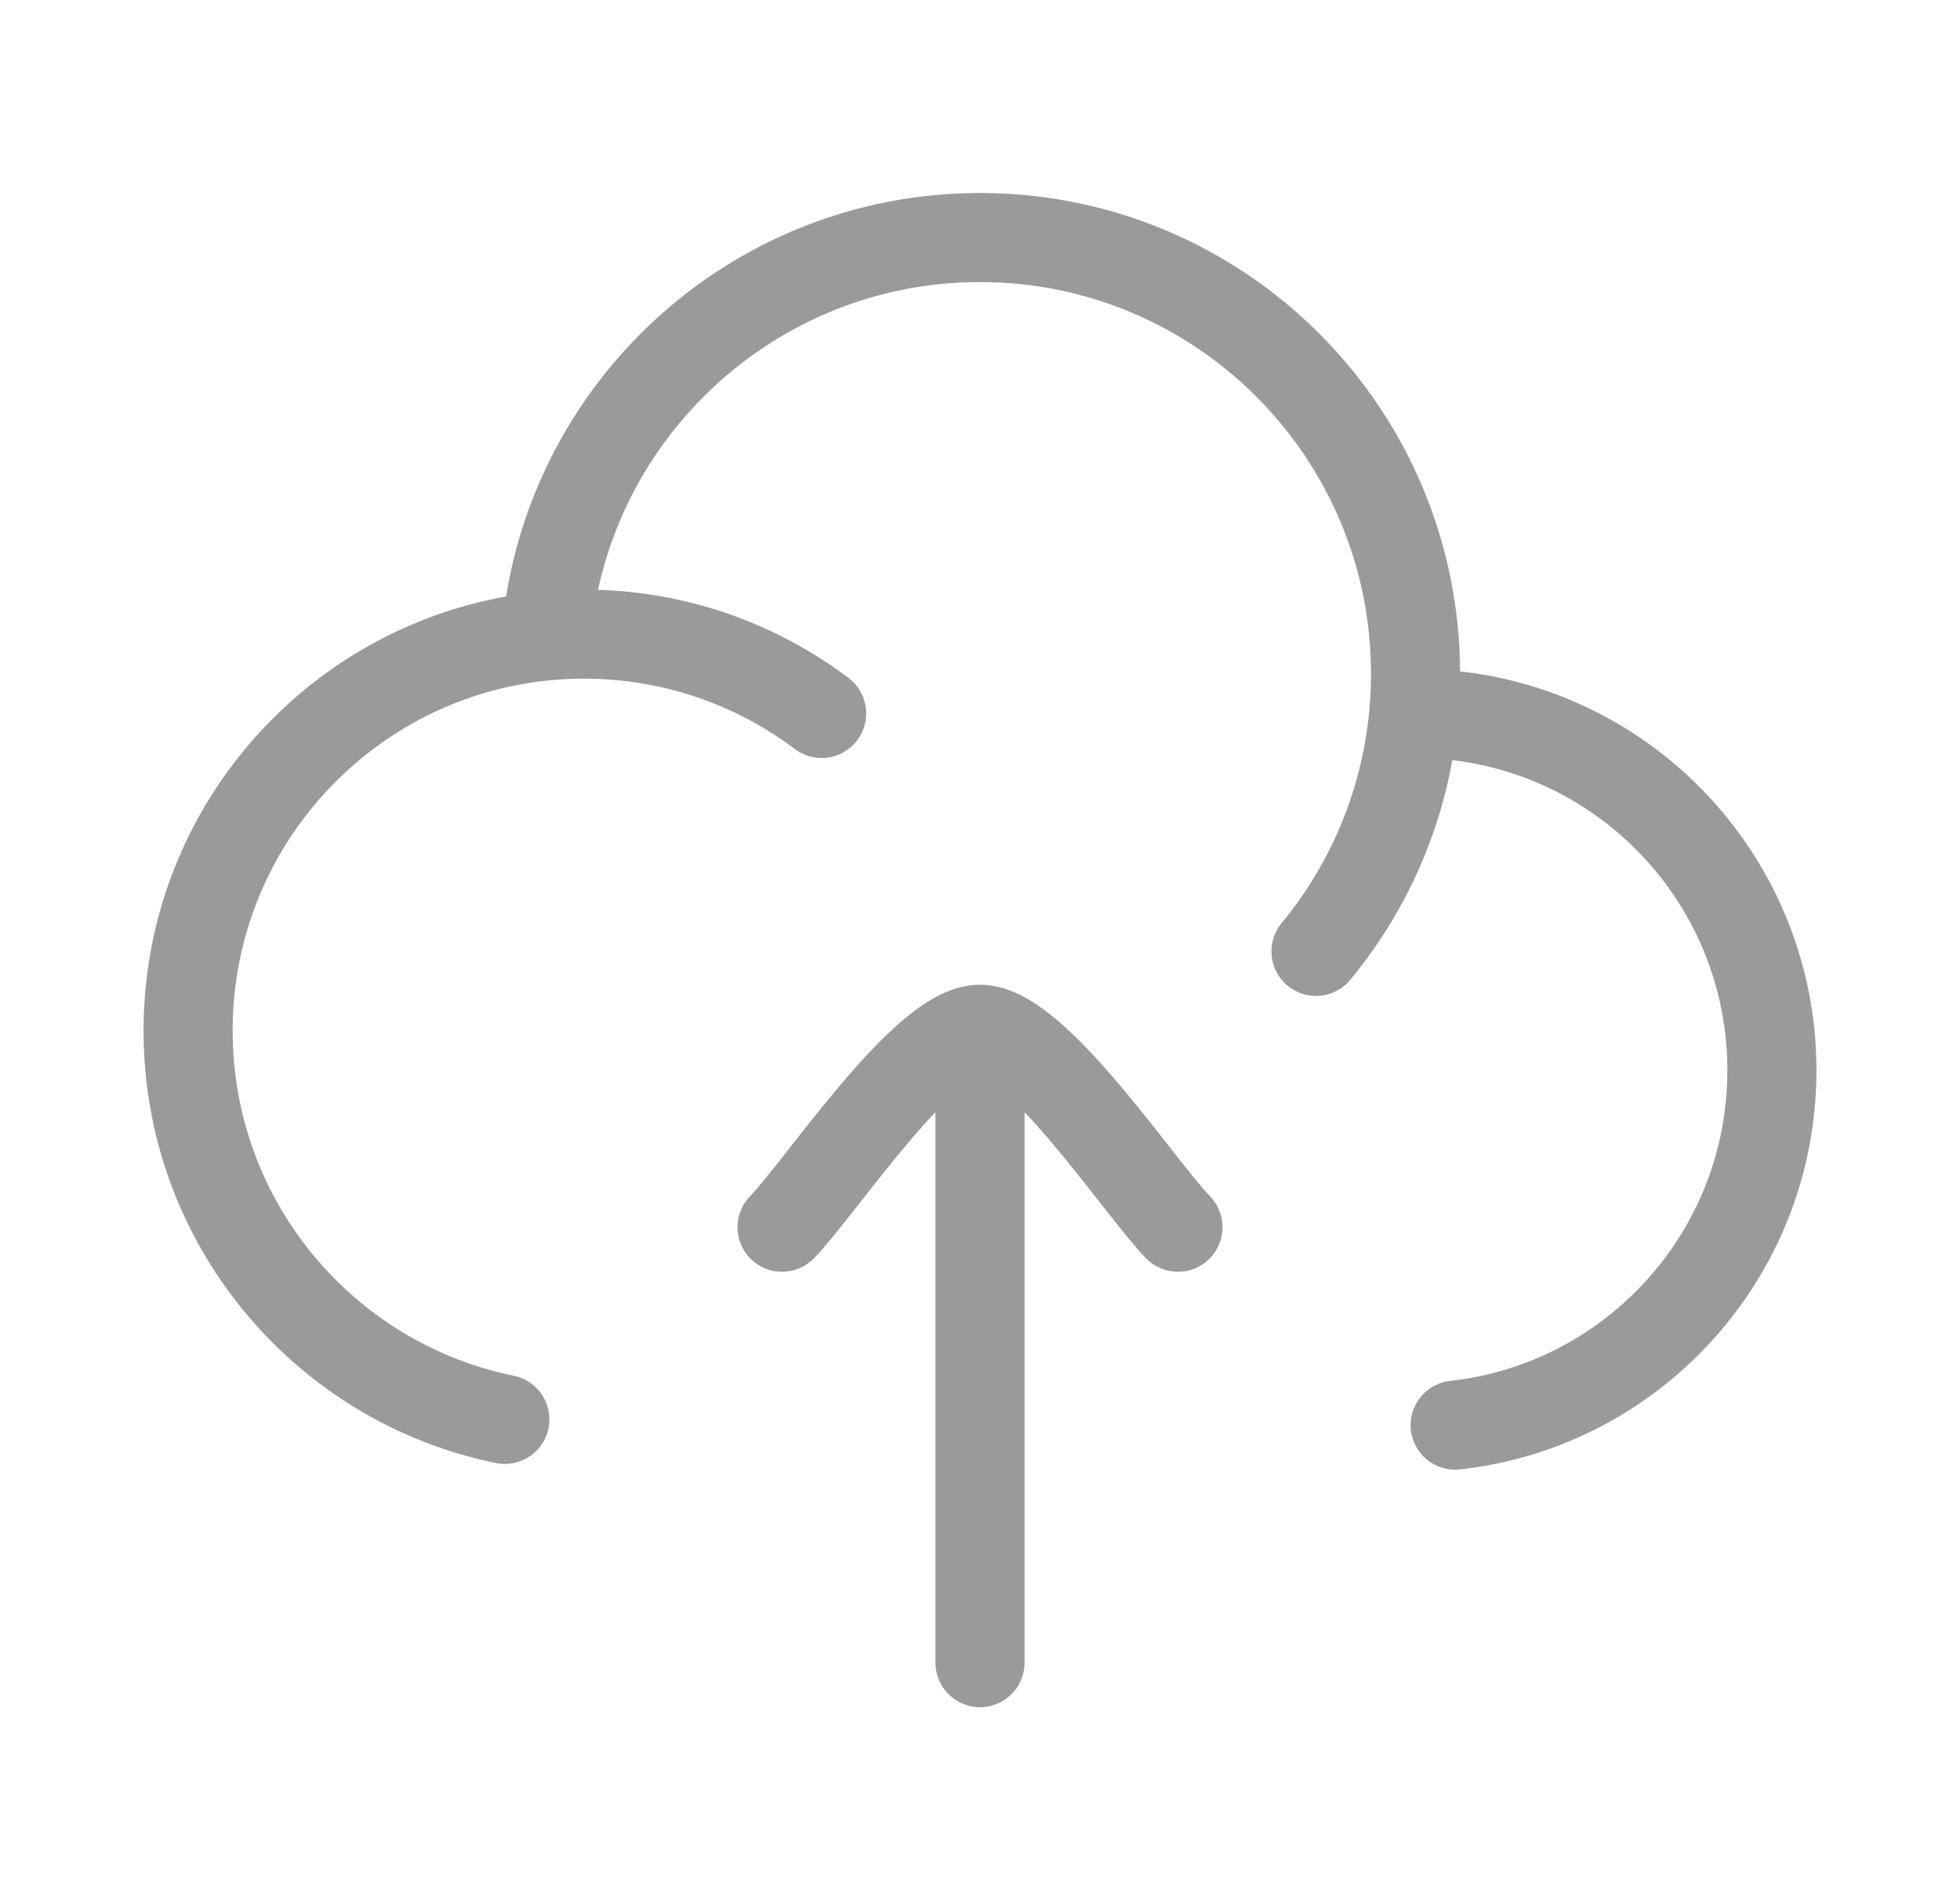
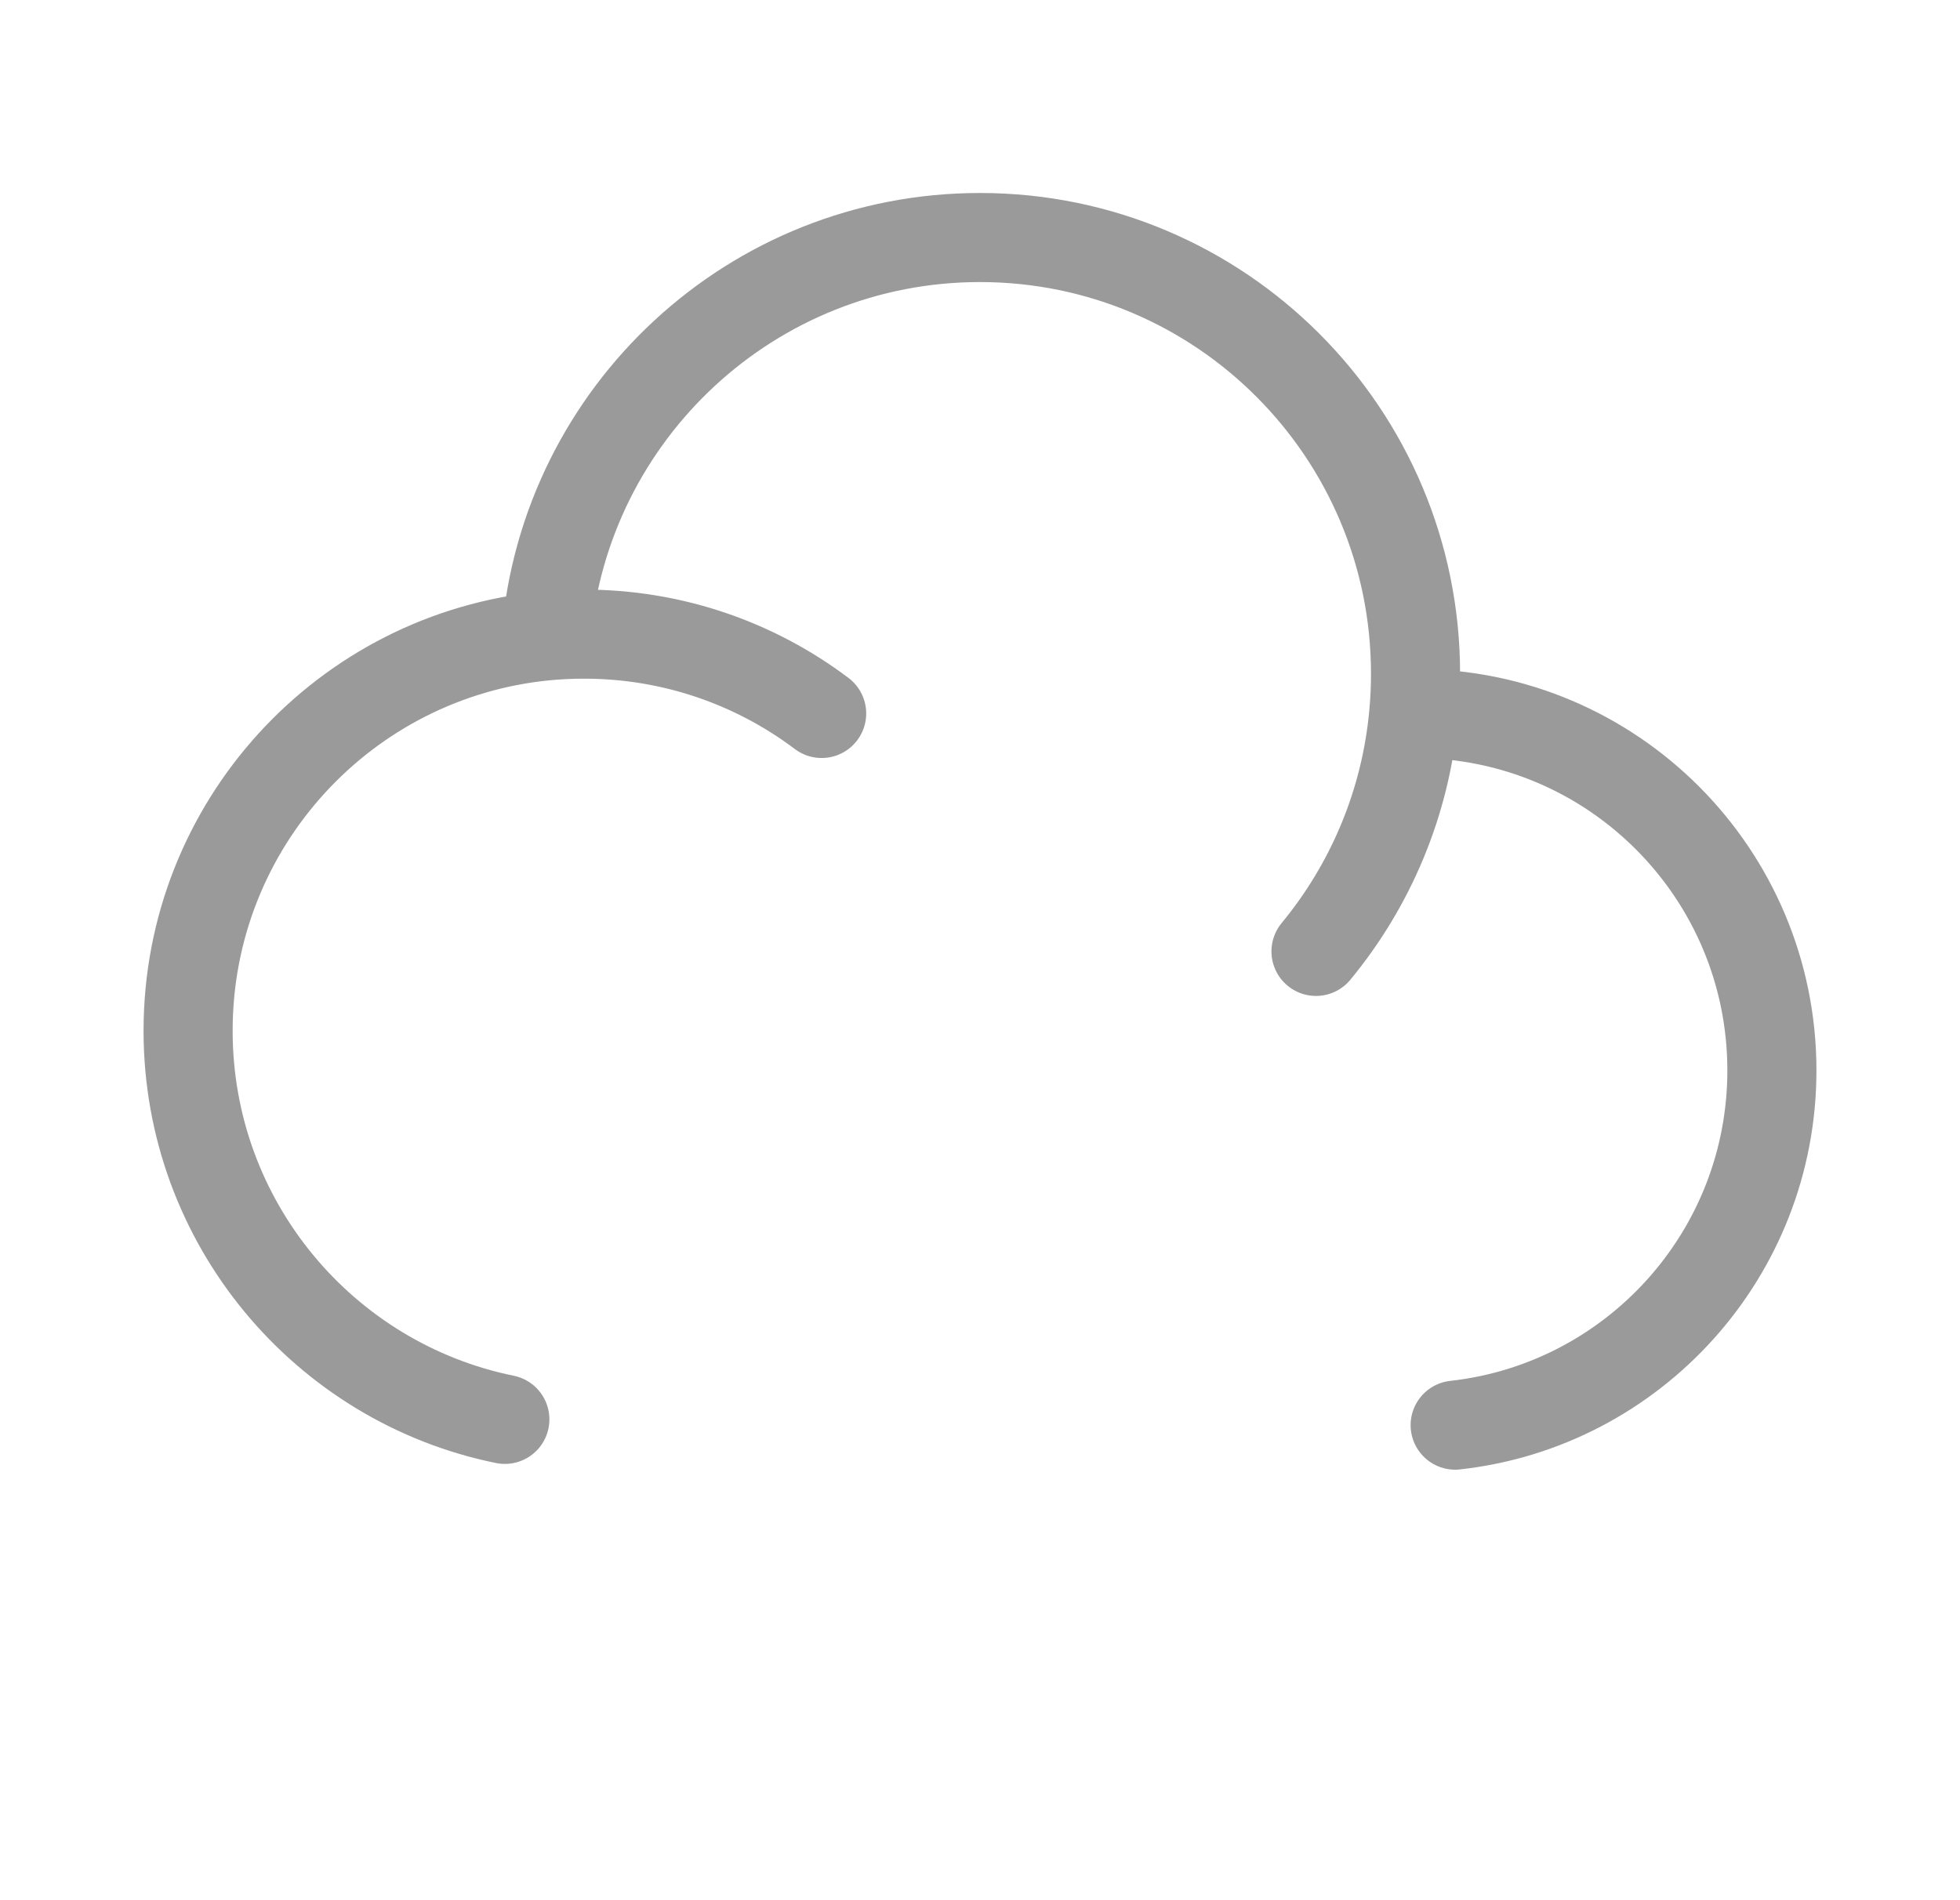
<svg xmlns="http://www.w3.org/2000/svg" width="33" height="32" viewBox="0 0 33 32" fill="none">
  <path d="M23.803 12.015C23.813 12.015 23.823 12.015 23.833 12.015C27.147 12.015 29.833 14.706 29.833 18.026C29.833 21.12 27.5 23.668 24.5 24M23.803 12.015C23.823 11.795 23.833 11.572 23.833 11.347C23.833 7.289 20.55 4 16.5 4C12.664 4 9.516 6.95 9.194 10.709M23.803 12.015C23.667 13.53 23.072 14.913 22.157 16.022M9.194 10.709C5.812 11.032 3.167 13.885 3.167 17.358C3.167 20.589 5.457 23.284 8.5 23.903M9.194 10.709C9.404 10.689 9.618 10.679 9.833 10.679C11.334 10.679 12.72 11.176 13.834 12.015" stroke="#9A9A9A" stroke-width="1.5" stroke-linecap="round" stroke-linejoin="round" />
-   <path d="M16.5 17.333V28M16.5 17.333C15.566 17.333 13.822 19.992 13.167 20.667M16.5 17.333C17.434 17.333 19.178 19.992 19.833 20.667" stroke="#9A9A9A" stroke-width="1.5" stroke-linecap="round" stroke-linejoin="round" />
</svg>